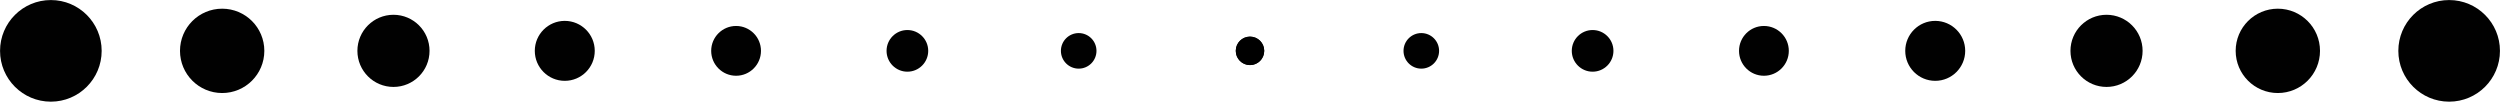
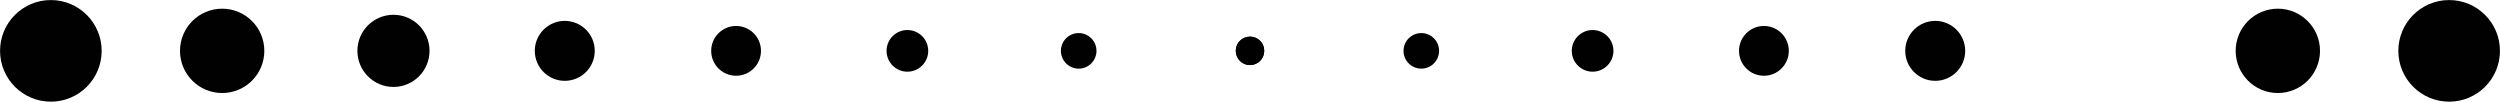
<svg xmlns="http://www.w3.org/2000/svg" height="19.0" preserveAspectRatio="xMidYMid meet" version="1.0" viewBox="1046.5 758.5 467.0 19.0" width="467.0" zoomAndPan="magnify">
  <g fill-opacity=".996">
    <g id="change1_16">
      <path d="M1065.491,768.0L1065.491,768.0L1065.491,768C1065.491,773.242,1061.242,777.491,1056,777.491C1050.758,777.491,1046.509,773.242,1046.509,768L1046.509,768L1046.509,768.0C1046.509,762.758,1050.758,758.509,1056,758.509C1061.242,758.509,1065.491,762.758,1065.491,768.0 Z" />
    </g>
    <g id="change1_5">
      <path d="M1494.509,768.0L1494.509,768.0L1494.509,768C1494.509,773.242,1498.758,777.491,1504,777.491C1509.242,777.491,1513.491,773.242,1513.491,768L1513.491,768L1513.491,768.0C1513.491,762.758,1509.242,758.509,1504,758.509C1498.758,758.509,1494.509,762.758,1494.509,768.0 Z" />
    </g>
    <g id="change1_15">
      <path d="M1095.877,768.0L1095.877,768.0L1095.877,768C1095.877,772.351,1092.351,775.878,1088.0,775.878C1083.649,775.878,1080.123,772.351,1080.123,768L1080.123,768L1080.123,768.0C1080.123,763.649,1083.649,760.123,1088.0,760.123C1092.351,760.123,1095.877,763.649,1095.877,768.0 Z" />
    </g>
    <g id="change1_10">
      <path d="M1464.123,768.0L1464.123,768.0L1464.123,768C1464.123,772.351,1467.649,775.878,1472.0,775.878C1476.351,775.878,1479.877,772.351,1479.877,768L1479.877,768L1479.877,768.0C1479.877,763.649,1476.351,760.123,1472.0,760.123C1467.649,760.123,1464.123,763.649,1464.123,768.0 Z" />
    </g>
    <g id="change1_1">
      <path d="M1126.738,768.0L1126.738,768.0L1126.738,768C1126.738,771.722,1123.722,774.739,1120.0,774.739C1116.278,774.739,1113.262,771.722,1113.262,768L1113.262,768L1113.262,768.0C1113.262,764.278,1116.278,761.261,1120.0,761.261C1123.722,761.261,1126.738,764.278,1126.738,768.0 Z" />
    </g>
    <g id="change1_9">
-       <path d="M1433.262,768.0L1433.262,768.0L1433.262,768C1433.262,771.722,1436.278,774.739,1440.0,774.739C1443.722,774.739,1446.738,771.722,1446.738,768L1446.738,768L1446.738,768.0C1446.738,764.278,1443.722,761.261,1440.0,761.261C1436.278,761.261,1433.262,764.278,1433.262,768.0 Z" />
-     </g>
+       </g>
    <g id="change1_6">
      <path d="M1157.6,768.0L1157.6,768.0L1157.6,768C1157.6,771.093,1155.093,773.6,1152,773.6C1148.908,773.6,1146.4,771.093,1146.4,768L1146.4,768L1146.4,768C1146.4,764.907,1148.908,762.4,1152,762.4C1155.093,762.4,1157.6,764.907,1157.6,768.0 Z" />
    </g>
    <g id="change1_13">
      <path d="M1402.4,768.0L1402.4,768.0L1402.4,768C1402.4,771.093,1404.907,773.6,1408,773.6C1411.092,773.6,1413.6,771.093,1413.6,768L1413.6,768L1413.6,768C1413.6,764.907,1411.092,762.4,1408,762.4C1404.907,762.4,1402.4,764.907,1402.4,768.0 Z" />
    </g>
    <g id="change1_3">
      <path d="M1188.651,768.0L1188.651,768.0L1188.651,768C1188.651,770.569,1186.569,772.651,1184,772.651C1181.432,772.651,1179.35,770.569,1179.35,768L1179.35,768L1179.35,768.0C1179.35,765.432,1181.432,763.35,1184,763.35C1186.569,763.35,1188.651,765.432,1188.651,768.0 Z" />
    </g>
    <g id="change1_4">
      <path d="M1371.349,768.0L1371.349,768.0L1371.349,768C1371.349,770.569,1373.431,772.651,1376,772.651C1378.568,772.651,1380.65,770.569,1380.65,768L1380.65,768L1380.65,768.0C1380.65,765.432,1378.568,763.35,1376,763.35C1373.431,763.35,1371.349,765.432,1371.349,768.0 Z" />
    </g>
    <g id="change1_11">
      <path d="M1219.891,768.0L1219.891,768.0L1219.891,768C1219.891,770.149,1218.149,771.892,1216.0,771.892C1213.851,771.892,1212.109,770.149,1212.109,768L1212.109,768L1212.109,768.0C1212.109,765.851,1213.851,764.109,1216.0,764.109C1218.149,764.109,1219.891,765.851,1219.891,768.0 Z" />
    </g>
    <g id="change1_7">
      <path d="M1340.109,768.0L1340.109,768.0L1340.109,768C1340.109,770.149,1341.851,771.892,1344.0,771.892C1346.149,771.892,1347.891,770.149,1347.891,768L1347.891,768L1347.891,768.0C1347.891,765.851,1346.149,764.109,1344.0,764.109C1341.851,764.109,1340.109,765.851,1340.109,768.0 Z" />
    </g>
    <g id="change1_12">
      <path d="M1251.322,768.0L1251.322,768.0L1251.322,768C1251.322,769.835,1249.835,771.322,1248.0,771.322C1246.166,771.322,1244.678,769.835,1244.678,768L1244.678,768L1244.678,768.0C1244.678,766.165,1246.166,764.678,1248.0,764.678C1249.835,764.678,1251.322,766.165,1251.322,768.0 Z" />
    </g>
    <g id="change1_8">
      <path d="M1308.678,768.0L1308.678,768.0L1308.678,768C1308.678,769.835,1310.165,771.322,1312.0,771.322C1313.834,771.322,1315.322,769.835,1315.322,768L1315.322,768L1315.322,768.0C1315.322,766.165,1313.834,764.678,1312.0,764.678C1310.165,764.678,1308.678,766.165,1308.678,768.0 Z" />
    </g>
    <g id="change1_14">
      <path d="M1282.658,768.0L1282.658,768.0L1282.658,768C1282.658,769.468,1281.468,770.658,1280,770.658C1278.533,770.658,1277.343,769.468,1277.343,768L1277.343,768L1277.343,768.0C1277.343,766.532,1278.533,765.342,1280,765.342C1281.468,765.342,1282.658,766.532,1282.658,768.0 Z" />
    </g>
    <g id="change1_2">
      <path d="M1277.342,768.0L1277.342,768.0L1277.342,768C1277.342,769.468,1278.532,770.658,1280,770.658C1281.467,770.658,1282.657,769.468,1282.657,768L1282.657,768L1282.657,768.0C1282.657,766.532,1281.467,765.342,1280,765.342C1278.532,765.342,1277.342,766.532,1277.342,768.0 Z" />
    </g>
  </g>
</svg>